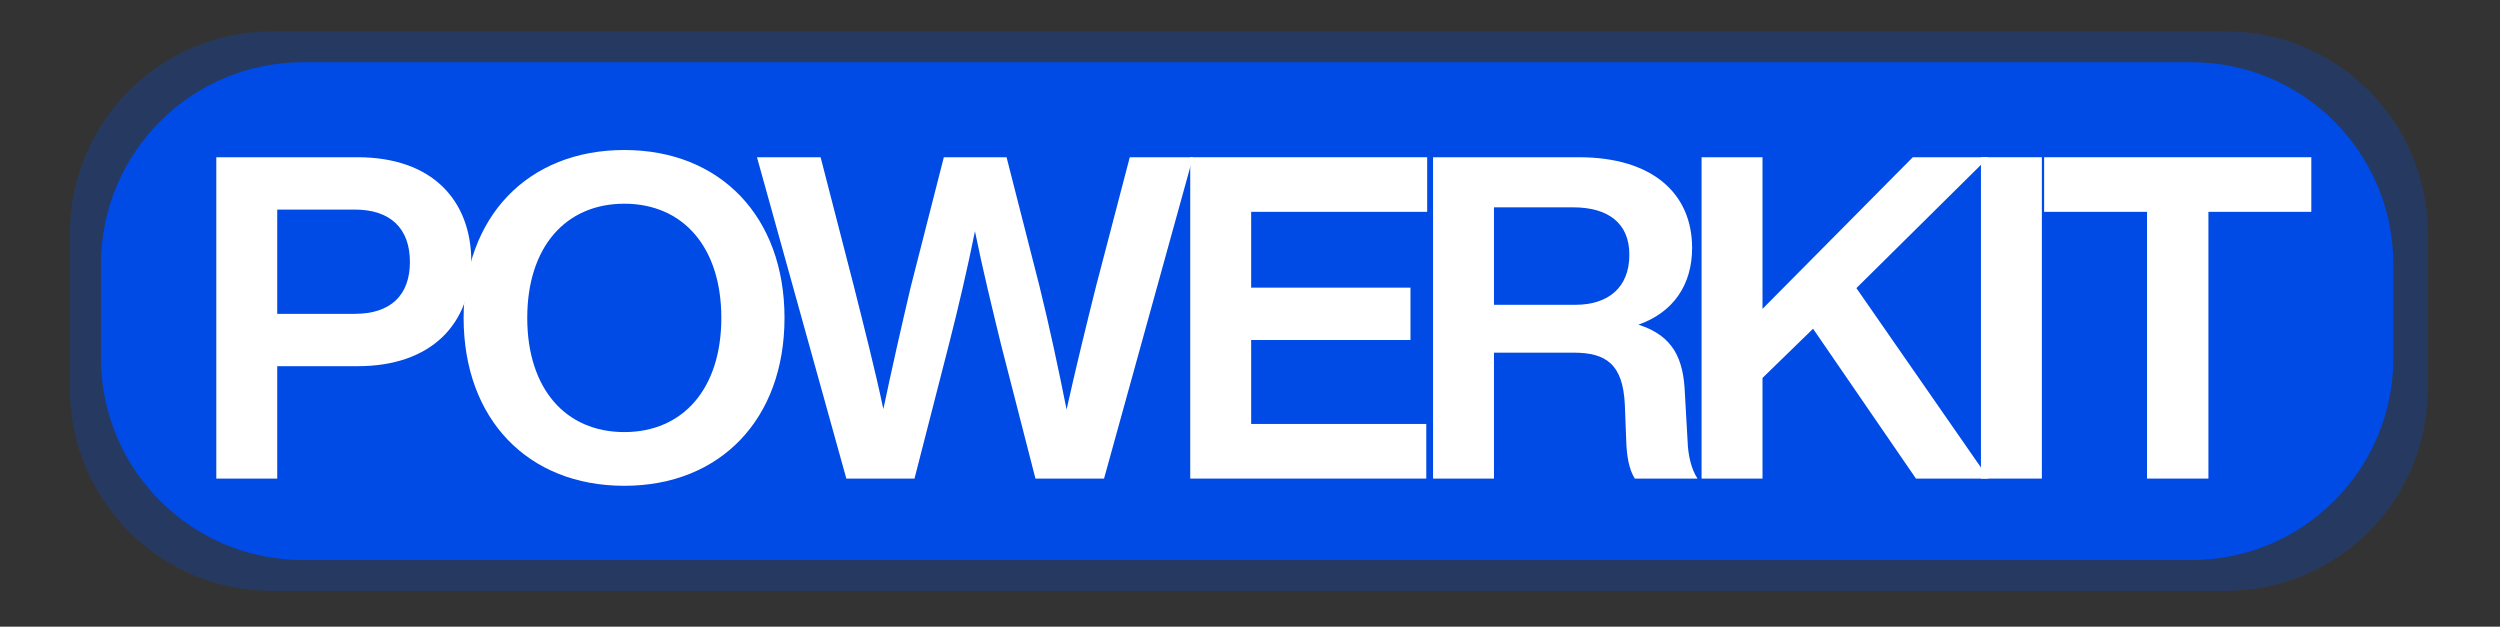
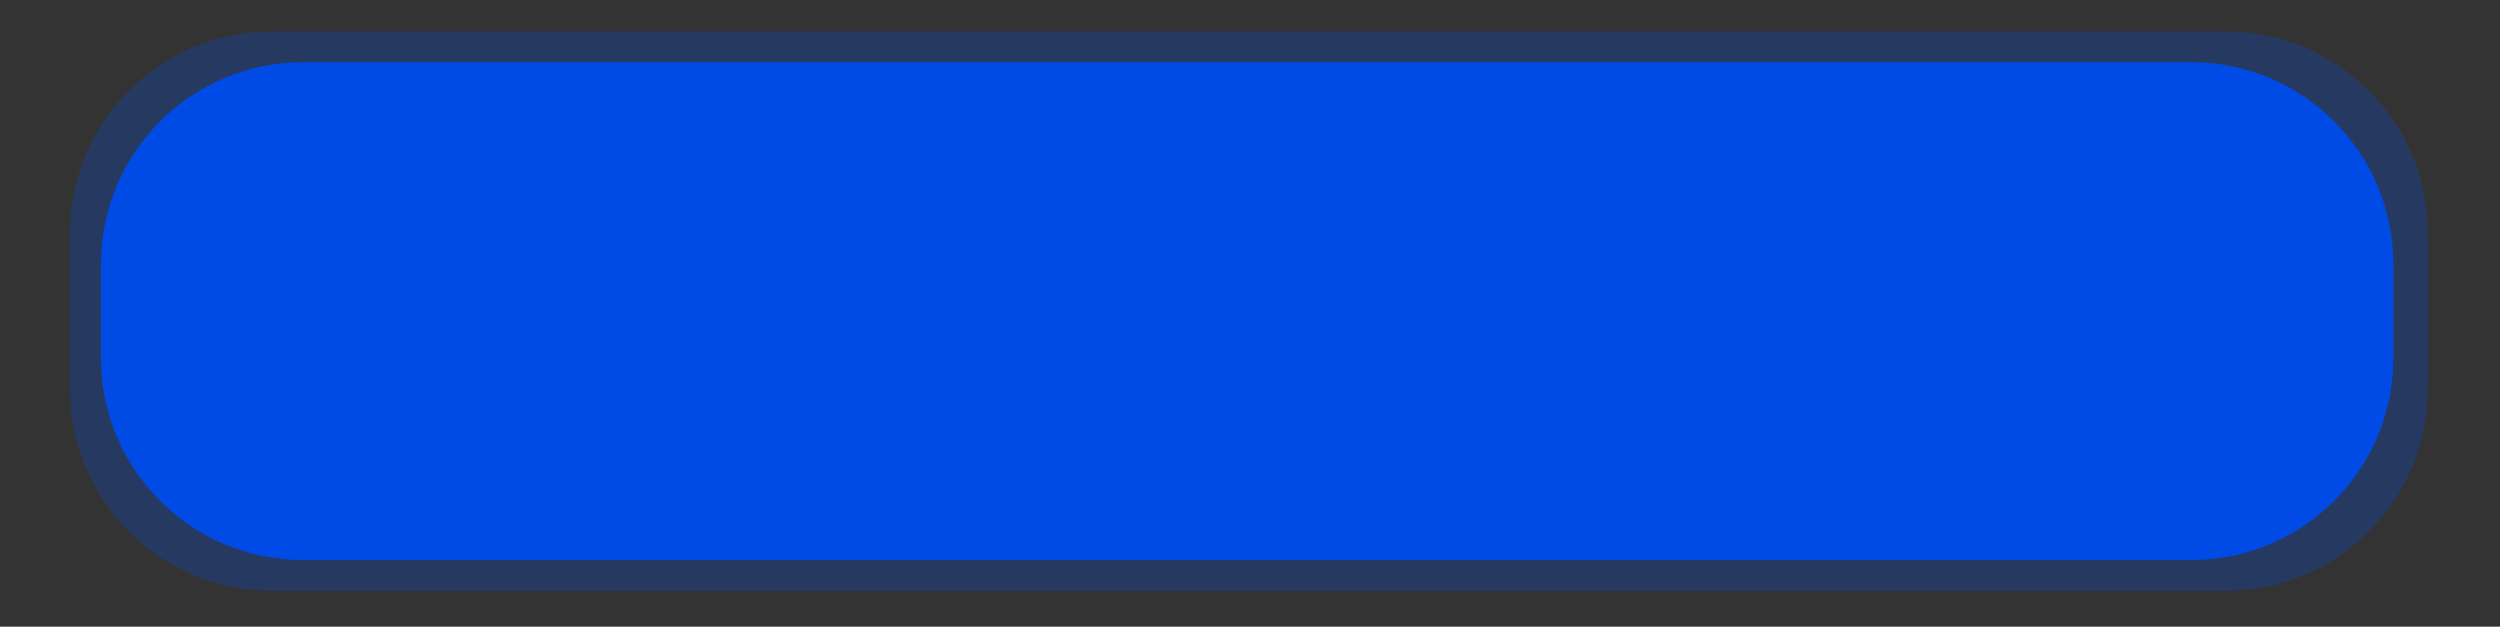
<svg xmlns="http://www.w3.org/2000/svg" width="750" zoomAndPan="magnify" viewBox="0 0 562.5 141" height="188" preserveAspectRatio="xMidYMid meet" version="1.0">
  <rect x="0" y="0" width="562.5" height="141" fill="#333333" stroke="none" />
  <defs>
    <filter x="0%" y="0%" width="100%" height="100%" id="625f1be420">
      <feColorMatrix values="0 0 0 0 1 0 0 0 0 1 0 0 0 0 1 0 0 0 1 0" color-interpolation-filters="sRGB" />
    </filter>
    <g />
    <mask id="22a281af27">
      <g filter="url(#625f1be420)">
        <rect x="-56.25" width="675" fill="#000000" y="-14.1" height="169.2" fill-opacity="0.25" />
      </g>
    </mask>
    <clipPath id="6f9a20d785">
      <path d="M 0.734 1.055 L 531.371 1.055 L 531.371 126.953 L 0.734 126.953 Z M 0.734 1.055 " clip-rule="nonzero" />
    </clipPath>
    <clipPath id="6651839617">
      <path d="M 46.16 1.055 L 485.844 1.055 C 510.934 1.055 531.27 21.395 531.27 46.484 L 531.27 81.523 C 531.27 106.613 510.934 126.953 485.844 126.953 L 46.16 126.953 C 21.07 126.953 0.734 106.613 0.734 81.523 L 0.734 46.484 C 0.734 21.395 21.07 1.055 46.16 1.055 Z M 46.16 1.055 " clip-rule="nonzero" />
    </clipPath>
    <clipPath id="7a332cd6c5">
      <path d="M 0.734 0.055 L 531.27 0.055 L 531.27 125.953 L 0.734 125.953 Z M 0.734 0.055 " clip-rule="nonzero" />
    </clipPath>
    <clipPath id="b628ce073c">
      <path d="M 46.16 0.055 L 485.844 0.055 C 510.934 0.055 531.27 20.395 531.27 45.484 L 531.27 80.523 C 531.27 105.613 510.934 125.953 485.844 125.953 L 46.16 125.953 C 21.07 125.953 0.734 105.613 0.734 80.523 L 0.734 45.484 C 0.734 20.395 21.07 0.055 46.16 0.055 Z M 46.16 0.055 " clip-rule="nonzero" />
    </clipPath>
    <clipPath id="7d637ce4c7">
      <rect x="0" width="532" y="0" height="126" />
    </clipPath>
    <clipPath id="242b91fdbd">
      <rect x="0" width="532" y="0" height="127" />
    </clipPath>
    <clipPath id="e832e3d6c9">
      <path d="M 22.727 14 L 538.566 14 L 538.566 126.008 L 22.727 126.008 Z M 22.727 14 " clip-rule="nonzero" />
    </clipPath>
    <clipPath id="a55604235d">
      <path d="M 68.152 14 L 493.074 14 C 518.16 14 538.5 34.34 538.5 59.43 L 538.5 80.578 C 538.5 105.668 518.16 126.008 493.074 126.008 L 68.152 126.008 C 43.066 126.008 22.727 105.668 22.727 80.578 L 22.727 59.43 C 22.727 34.34 43.066 14 68.152 14 Z M 68.152 14 " clip-rule="nonzero" />
    </clipPath>
    <clipPath id="1930578be6">
      <path d="M 0.727 0 L 516.566 0 L 516.566 112.008 L 0.727 112.008 Z M 0.727 0 " clip-rule="nonzero" />
    </clipPath>
    <clipPath id="bfac7bff69">
      <path d="M 46.152 0 L 471.074 0 C 496.16 0 516.5 20.34 516.5 45.43 L 516.5 66.578 C 516.5 91.668 496.16 112.008 471.074 112.008 L 46.152 112.008 C 21.066 112.008 0.727 91.668 0.727 66.578 L 0.727 45.43 C 0.727 20.34 21.066 0 46.152 0 Z M 46.152 0 " clip-rule="nonzero" />
    </clipPath>
    <clipPath id="719a530fa8">
      <rect x="0" width="517" y="0" height="113" />
    </clipPath>
    <clipPath id="1a094b6784">
-       <path d="M 42 0 L 522 0 L 522 140.008 L 42 140.008 Z M 42 0 " clip-rule="nonzero" />
-     </clipPath>
+       </clipPath>
    <clipPath id="4dc588d875">
      <rect x="0" width="480" y="0" height="141" />
    </clipPath>
  </defs>
  <g mask="url(#22a281af27)">
    <g transform="matrix(1, 0, 0, 1, 15, 6)">
      <g clip-path="url(#242b91fdbd)">
        <g clip-path="url(#6f9a20d785)">
          <g clip-path="url(#6651839617)">
            <g transform="matrix(1, 0, 0, 1, -0, 1)">
              <g clip-path="url(#7d637ce4c7)">
                <g clip-path="url(#7a332cd6c5)">
                  <g clip-path="url(#b628ce073c)">
                    <path fill="#004be6" d="M 0.734 0.055 L 531.371 0.055 L 531.371 125.953 L 0.734 125.953 Z M 0.734 0.055 " fill-opacity="1" fill-rule="nonzero" />
                  </g>
                </g>
              </g>
            </g>
          </g>
        </g>
      </g>
    </g>
  </g>
  <g clip-path="url(#e832e3d6c9)">
    <g clip-path="url(#a55604235d)">
      <g transform="matrix(1, 0, 0, 1, 22, 14)">
        <g clip-path="url(#719a530fa8)">
          <g clip-path="url(#1930578be6)">
            <g clip-path="url(#bfac7bff69)">
              <path fill="#004be6" d="M 0.727 0 L 516.566 0 L 516.566 112.008 L 0.727 112.008 Z M 0.727 0 " fill-opacity="1" fill-rule="nonzero" />
            </g>
          </g>
        </g>
      </g>
    </g>
  </g>
  <g clip-path="url(#1a094b6784)">
    <g transform="matrix(1, 0, 0, 1, 42, 0)">
      <g clip-path="url(#4dc588d875)">
        <g fill="#ffffff" fill-opacity="1">
          <g transform="translate(0.778, 107.679)">
            <g>
              <path d="M 37.676 -72.301 L 5.891 -72.301 L 5.891 0 L 19.598 0 L 19.598 -25.285 L 37.676 -25.285 C 54.328 -25.285 63.266 -34.832 63.266 -48.742 C 63.266 -62.758 54.328 -72.301 37.676 -72.301 Z M 19.598 -37.066 L 19.598 -60.523 L 37.066 -60.523 C 45.086 -60.523 49.453 -56.258 49.453 -48.742 C 49.453 -41.23 45.086 -37.066 37.066 -37.066 Z M 19.598 -37.066 " />
            </g>
          </g>
        </g>
        <g fill="#ffffff" fill-opacity="1">
          <g transform="translate(59.471, 107.679)">
            <g>
              <path d="M 38.996 1.625 C 60.625 1.625 75.043 -13.406 75.043 -36.152 C 75.043 -58.898 60.625 -73.926 38.996 -73.926 C 17.262 -73.926 2.844 -58.898 2.844 -36.152 C 2.844 -13.406 17.262 1.625 38.996 1.625 Z M 38.996 -10.461 C 25.793 -10.461 17.16 -20.207 17.16 -36.152 C 17.16 -52.094 25.793 -61.844 38.996 -61.844 C 52.195 -61.844 60.828 -52.094 60.828 -36.152 C 60.828 -20.207 52.195 -10.461 38.996 -10.461 Z M 38.996 -10.461 " />
            </g>
          </g>
        </g>
        <g fill="#ffffff" fill-opacity="1">
          <g transform="translate(127.71, 107.679)">
            <g>
              <path d="M 76.871 -43.156 C 74.637 -34.223 72.301 -24.676 70.273 -15.535 C 68.445 -24.676 66.414 -34.223 64.18 -43.258 L 56.766 -72.301 L 42.652 -72.301 L 35.238 -43.258 C 33.105 -34.223 30.973 -24.777 29.043 -15.637 C 27.113 -24.777 24.676 -34.223 22.441 -43.156 L 14.926 -72.301 L 0.609 -72.301 L 20.715 0 L 36.051 0 L 43.766 -30.059 C 45.898 -38.387 47.93 -47.117 49.656 -55.648 C 51.383 -47.117 53.516 -38.387 55.547 -30.059 L 63.266 0 L 78.699 0 L 98.707 -72.301 L 84.488 -72.301 Z M 76.871 -43.156 " />
            </g>
          </g>
        </g>
        <g fill="#ffffff" fill-opacity="1">
          <g transform="translate(219.913, 107.679)">
            <g>
              <path d="M 59.203 -72.301 L 5.891 -72.301 L 5.891 0 L 59 0 L 59 -12.289 L 19.598 -12.289 L 19.598 -31.176 L 55.445 -31.176 L 55.445 -42.957 L 19.598 -42.957 L 19.598 -60.016 L 59.203 -60.016 Z M 59.203 -72.301 " />
            </g>
          </g>
        </g>
        <g fill="#ffffff" fill-opacity="1">
          <g transform="translate(274.545, 107.679)">
            <g>
              <path d="M 62.555 -19.191 C 62.25 -26.707 60.117 -32.09 52.094 -34.629 C 59.914 -37.371 64.18 -43.562 64.18 -51.891 C 64.18 -64.078 55.344 -72.301 38.691 -72.301 L 5.891 -72.301 L 5.891 0 L 19.598 0 L 19.598 -28.332 L 37.473 -28.332 C 44.781 -28.332 48.641 -25.793 49.047 -16.551 L 49.352 -8.633 C 49.453 -5.078 49.961 -2.133 51.281 0 L 65.398 0 C 63.977 -2.133 63.266 -5.281 63.164 -8.43 Z M 19.598 -61.031 L 37.371 -61.031 C 45.289 -61.031 50.062 -57.477 50.062 -50.367 C 50.062 -42.957 45.289 -39.098 37.879 -39.098 L 19.598 -39.098 Z M 19.598 -61.031 " />
            </g>
          </g>
        </g>
        <g fill="#ffffff" fill-opacity="1">
          <g transform="translate(334.965, 107.679)">
            <g>
              <path d="M 53.414 -72.301 L 19.598 -38.184 L 19.598 -72.301 L 5.891 -72.301 L 5.891 0 L 19.598 0 L 19.598 -22.645 L 30.973 -33.715 L 54.125 0 L 70.477 0 L 40.723 -42.855 L 70.477 -72.301 Z M 53.414 -72.301 " />
            </g>
          </g>
        </g>
        <g fill="#ffffff" fill-opacity="1">
          <g transform="translate(397.821, 107.679)">
            <g>
              <path d="M 19.598 0 L 19.598 -72.301 L 5.891 -72.301 L 5.891 0 Z M 19.598 0 " />
            </g>
          </g>
        </g>
        <g fill="#ffffff" fill-opacity="1">
          <g transform="translate(416.303, 107.679)">
            <g>
              <path d="M 1.625 -72.301 L 1.625 -60.016 L 24.777 -60.016 L 24.777 0 L 38.59 0 L 38.59 -60.016 L 61.742 -60.016 L 61.742 -72.301 Z M 1.625 -72.301 " />
            </g>
          </g>
        </g>
      </g>
    </g>
  </g>
</svg>